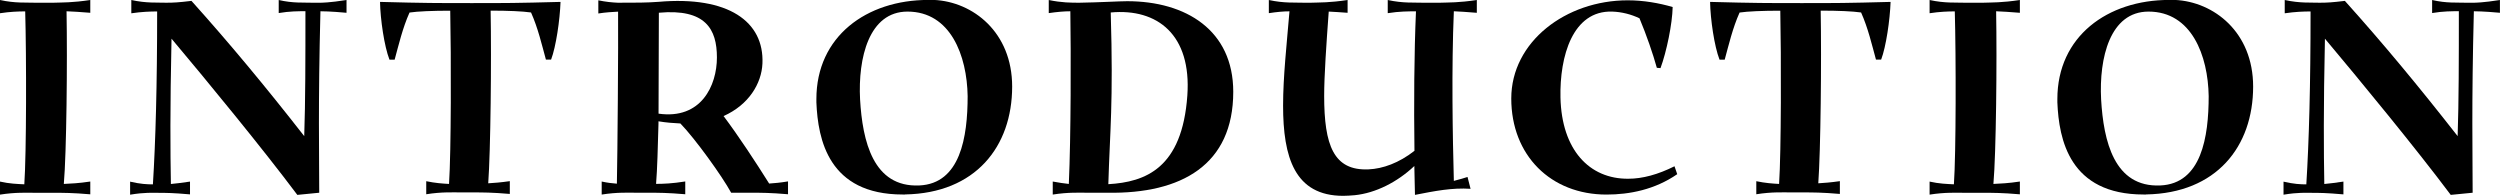
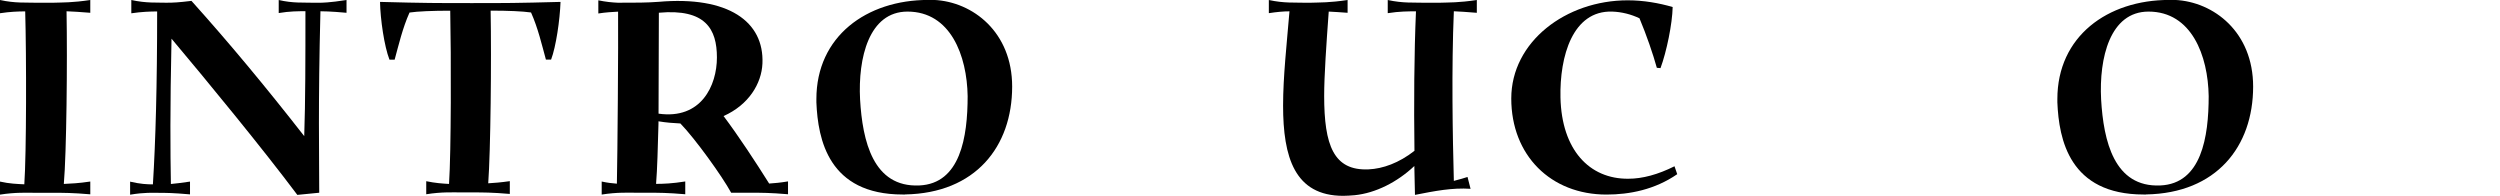
<svg xmlns="http://www.w3.org/2000/svg" id="_レイヤー_2" data-name="レイヤー_2" viewBox="0 0 394.85 30.91">
  <g id="_レイヤー_2-2" data-name="レイヤー_2">
    <g>
      <path d="M14.26,2.02c-1.58-.14-2.74-.19-3.75-.24.14,8.02,0,22.37-.43,27.27,1.06-.05,2.35-.1,4.18-.38v2.02c-2.83-.24-4.27-.24-5.81-.24h-2.88c-1.34,0-3.12-.1-5.57.29v-2.06c1.49.34,2.78.38,3.84.43.34-4.85.34-20.21.14-27.31-1.1,0-2.4.05-3.98.29V0c2.4.53,4.18.38,5.57.43h2.88c1.44-.05,2.98,0,5.81-.43v2.02Z" />
      <path d="M54.74,2.02c-2.59-.24-3.94-.24-4.13-.24-.38,14.79-.19,22.8-.19,28.66l-3.46.34c-5.47-7.3-14.06-17.76-19.87-24.67-.24,11.09-.19,17.86-.1,22.95.67-.05,1.68-.19,3.02-.38v2.02c-2.69-.24-4.08-.24-4.18-.24h-.48c-1.3,0-2.45-.1-4.8.29v-2.06c1.63.38,2.69.43,3.6.43.43-6.91.67-15.7.67-27.31-1.1,0-2.45.05-4.08.29V0c2.4.53,4.13.38,5.52.43,1.2,0,1.97-.05,3.98-.29,5.95,6.62,11.62,13.44,17.81,21.36.19-5.57.19-12.15.19-19.73-1.1,0-2.5,0-4.22.29V0c2.26.53,3.94.38,5.28.43h1.3c.14,0,1.44,0,4.13-.43v2.02Z" />
      <path d="M88.53.29c-.1,2.88-.72,7.1-1.49,9.12h-.82c-.62-2.26-1.25-4.99-2.35-7.44-1.3-.19-3.6-.29-6.38-.29.14,7.92,0,22.08-.38,27.27.91-.05,2.02-.14,3.41-.34v2.02c-2.83-.24-4.27-.24-5.81-.24h-1.82c-1.34,0-3.12-.1-5.57.29v-2.06c1.39.29,2.59.38,3.6.43.34-5.09.34-20.16.19-27.36-2.74,0-5.18.1-6.43.29-1.1,2.45-1.73,5.18-2.35,7.44h-.82c-.82-2.11-1.44-6.38-1.49-9.12,7.06.19,9.02.19,14.5.19s6.96,0,14.02-.19Z" />
      <path d="M124.46,28.66v2.02c-2.83-.24-4.27-.24-5.76-.24h-3.22c-1.44-2.64-5.66-8.5-8.02-10.94-1.1-.05-2.26-.14-3.46-.34v.38c-.1,3.6-.19,7.25-.38,9.5,1.15,0,2.54-.05,4.61-.38v2.02c-2.83-.24-4.27-.24-5.81-.24h-1.82c-1.34,0-3.12-.1-5.57.29v-2.06c.86.19,1.68.29,2.4.34.1-4.61.24-22.08.19-27.17-.91.05-1.92.1-3.12.29V.05c1.15.24,2.16.34,3.07.38,2.88,0,4.56,0,6.43-.14,11.04-.96,16.71,3.12,16.42,9.74-.14,3.17-2.16,6.53-6.14,8.3,2.35,3.12,5.09,7.3,7.2,10.66.82-.05,1.78-.14,2.98-.34ZM104.01,17.95c6.72.96,9.22-4.42,9.22-8.88s-1.78-7.73-9.17-7.06l-.05,15.94Z" />
      <path d="M142.95,30.72h-.38c-11.71,0-13.39-8.69-13.63-14.55v-.53c0-9.89,7.92-15.65,17.67-15.65h.91c6.14.29,12.34,5.09,12.34,13.68,0,9.5-5.81,16.85-16.9,17.04ZM135.84,15.7c.38,6.58,2.06,13.92,9.36,13.59,6.48-.29,7.63-7.63,7.63-14.11-.1-6.38-2.69-13.35-9.5-13.35-6.1,0-7.83,7.34-7.49,13.87Z" />
-       <path d="M194.78,14.5c0,11.52-8.16,16.13-19.87,15.94h-3.07c-1.34,0-3.12-.1-5.57.29v-2.06c.96.19,1.78.29,2.54.38.34-7.54.34-20.69.24-27.27-.96,0-2.11.1-3.41.29V0c2.02.43,3.55.43,4.85.43,3.17-.05,6.29-.24,7.54-.24,9.31,0,16.75,4.61,16.75,14.31ZM175.43,1.97c.43,14.45-.14,18.77-.38,27.12,5.86-.34,11.67-2.5,12.48-14.02.67-9.55-4.7-13.78-12.1-13.1Z" />
      <path d="M233.22,2.02c-1.54-.14-2.69-.19-3.6-.24-.38,8.98-.19,19.78,0,26.79.91-.24,1.78-.48,2.16-.62l.48,1.87c-2.93-.19-5.62.34-8.78.96-.05-1.44-.05-2.98-.1-4.56-2.69,2.54-6.1,4.27-9.41,4.61-.62.05-1.25.1-1.82.1-7.68,0-9.5-6.1-9.5-14.26,0-4.56.58-9.74,1.01-14.88-.96,0-2.02.1-3.26.29V0c2.4.53,4.18.38,5.57.43h1.06c1.44-.05,2.98,0,5.81-.43v2.02c-1.2-.1-2.16-.14-2.98-.19-.38,5.23-.72,10.13-.72,13.3,0,7.82,1.49,11.86,7.01,11.62,2.26-.1,4.8-1.01,7.25-2.93-.1-7.34-.05-15.46.24-22.03-1.15,0-2.64,0-4.46.29V0c2.4.53,4.18.38,5.57.43h2.69c1.44-.05,2.98,0,5.81-.43v2.02Z" />
      <path d="M264.9,27.51c-3.55,2.45-7.54,3.22-11.18,3.22-8.79,0-15.03-6.19-15.03-15.17S247.33.05,257.08.05c2.5,0,4.94.43,7.1,1.06-.05,2.64-.96,7.06-1.92,9.65l-.58-.05c-.58-2.11-1.63-5.18-2.74-7.82-1.3-.62-2.78-1.01-4.32-1.06-6.24-.19-8.3,7.06-8.16,13.58.19,8.26,4.56,12.87,10.71,12.82,2.26,0,4.7-.67,7.3-1.97l.43,1.25Z" />
-       <path d="M298.6.29c-.1,2.88-.72,7.1-1.49,9.12h-.82c-.62-2.26-1.25-4.99-2.35-7.44-1.3-.19-3.6-.29-6.38-.29.14,7.92,0,22.08-.38,27.27.91-.05,2.02-.14,3.41-.34v2.02c-2.83-.24-4.27-.24-5.81-.24h-1.82c-1.34,0-3.12-.1-5.57.29v-2.06c1.39.29,2.59.38,3.6.43.34-5.09.34-20.16.19-27.36-2.74,0-5.18.1-6.43.29-1.1,2.45-1.73,5.18-2.35,7.44h-.82c-.82-2.11-1.44-6.38-1.49-9.12,7.06.19,9.02.19,14.5.19s6.96,0,14.02-.19Z" />
-       <path d="M319.01,2.02c-1.58-.14-2.74-.19-3.74-.24.14,8.02,0,22.37-.43,27.27,1.06-.05,2.35-.1,4.18-.38v2.02c-2.83-.24-4.27-.24-5.81-.24h-2.88c-1.34,0-3.12-.1-5.57.29v-2.06c1.49.34,2.78.38,3.84.43.34-4.85.34-20.21.14-27.31-1.1,0-2.4.05-3.98.29V0c2.4.53,4.18.38,5.57.43h2.88c1.44-.05,2.98,0,5.81-.43v2.02Z" />
      <path d="M338.95,30.72h-.38c-11.71,0-13.39-8.69-13.63-14.55v-.53c0-9.89,7.92-15.65,17.67-15.65h.91c6.14.29,12.34,5.09,12.34,13.68,0,9.5-5.81,16.85-16.9,17.04ZM331.85,15.7c.38,6.58,2.06,13.92,9.36,13.59,6.48-.29,7.63-7.63,7.63-14.11-.1-6.38-2.69-13.35-9.5-13.35-6.1,0-7.83,7.34-7.49,13.87Z" />
-       <path d="M394.85,2.02c-2.59-.24-3.94-.24-4.13-.24-.38,14.79-.19,22.8-.19,28.66l-3.46.34c-5.47-7.3-14.07-17.76-19.87-24.67-.24,11.09-.19,17.86-.1,22.95.67-.05,1.68-.19,3.02-.38v2.02c-2.69-.24-4.08-.24-4.18-.24h-.48c-1.3,0-2.45-.1-4.8.29v-2.06c1.63.38,2.69.43,3.6.43.43-6.91.67-15.7.67-27.31-1.1,0-2.45.05-4.08.29V0c2.4.53,4.13.38,5.52.43,1.2,0,1.97-.05,3.98-.29,5.95,6.62,11.62,13.44,17.81,21.36.19-5.57.19-12.15.19-19.73-1.1,0-2.5,0-4.22.29V0c2.26.53,3.94.38,5.28.43h1.3c.14,0,1.44,0,4.13-.43v2.02Z" />
    </g>
  </g>
</svg>